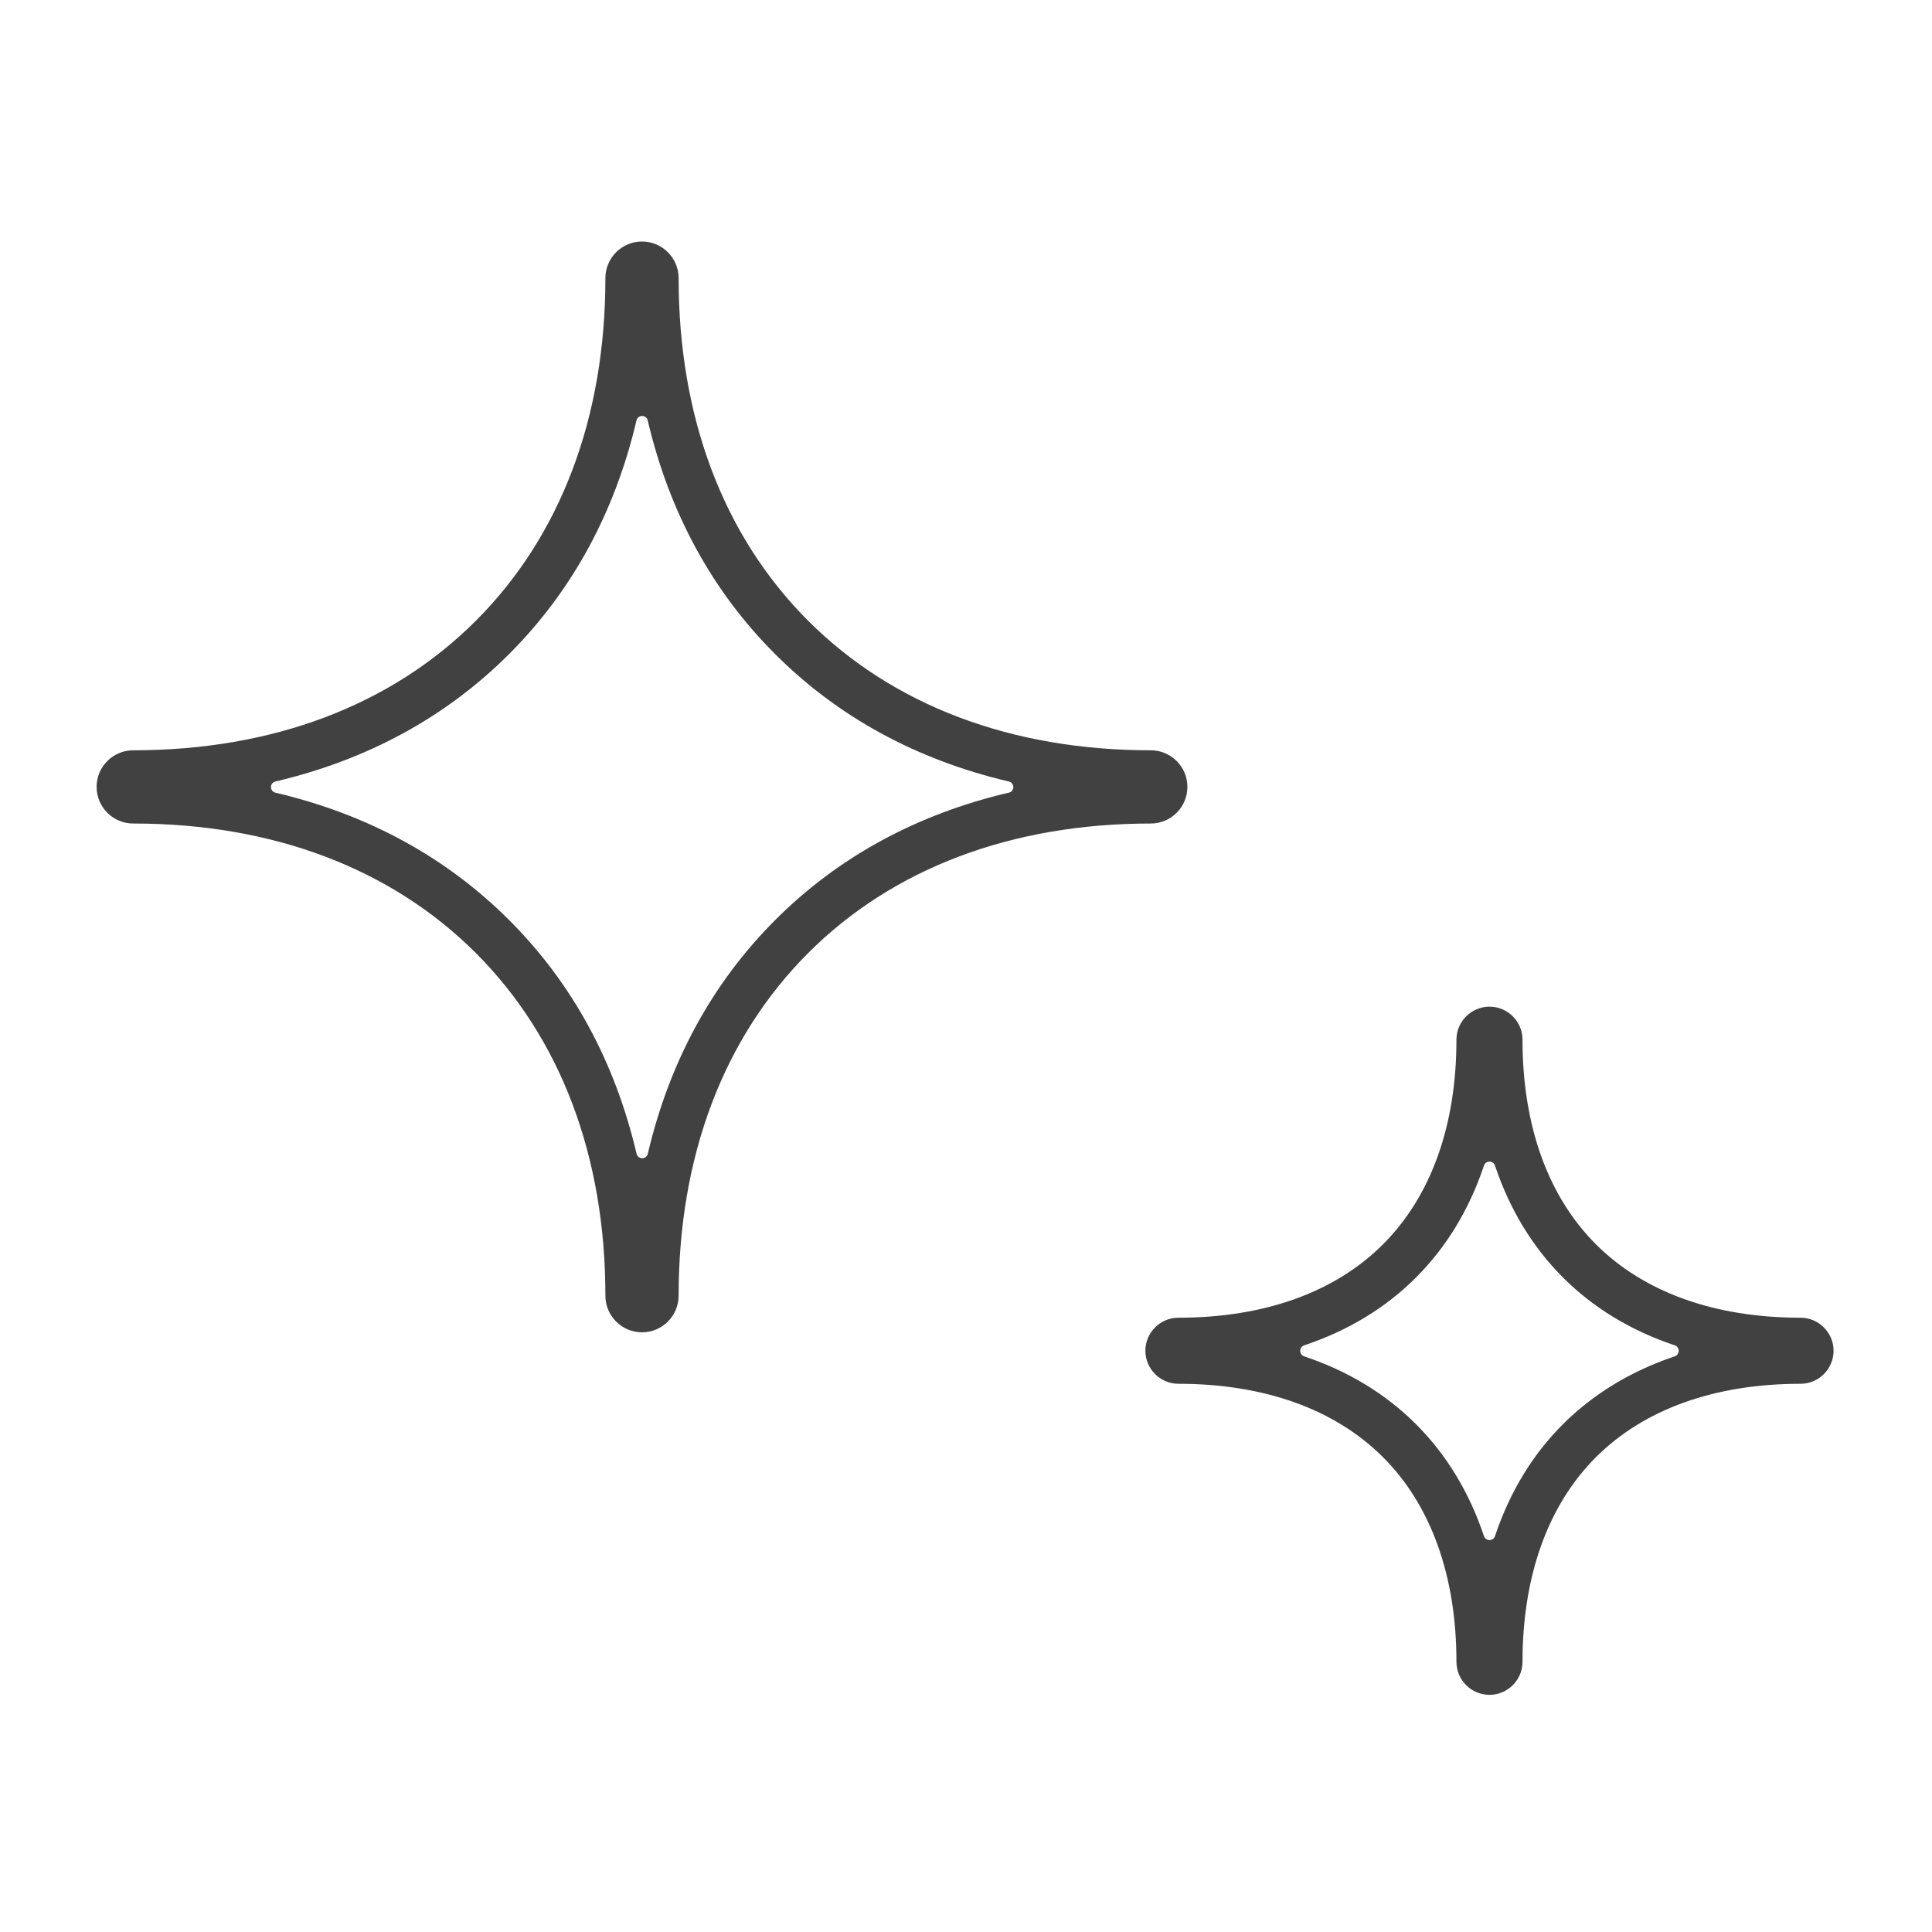
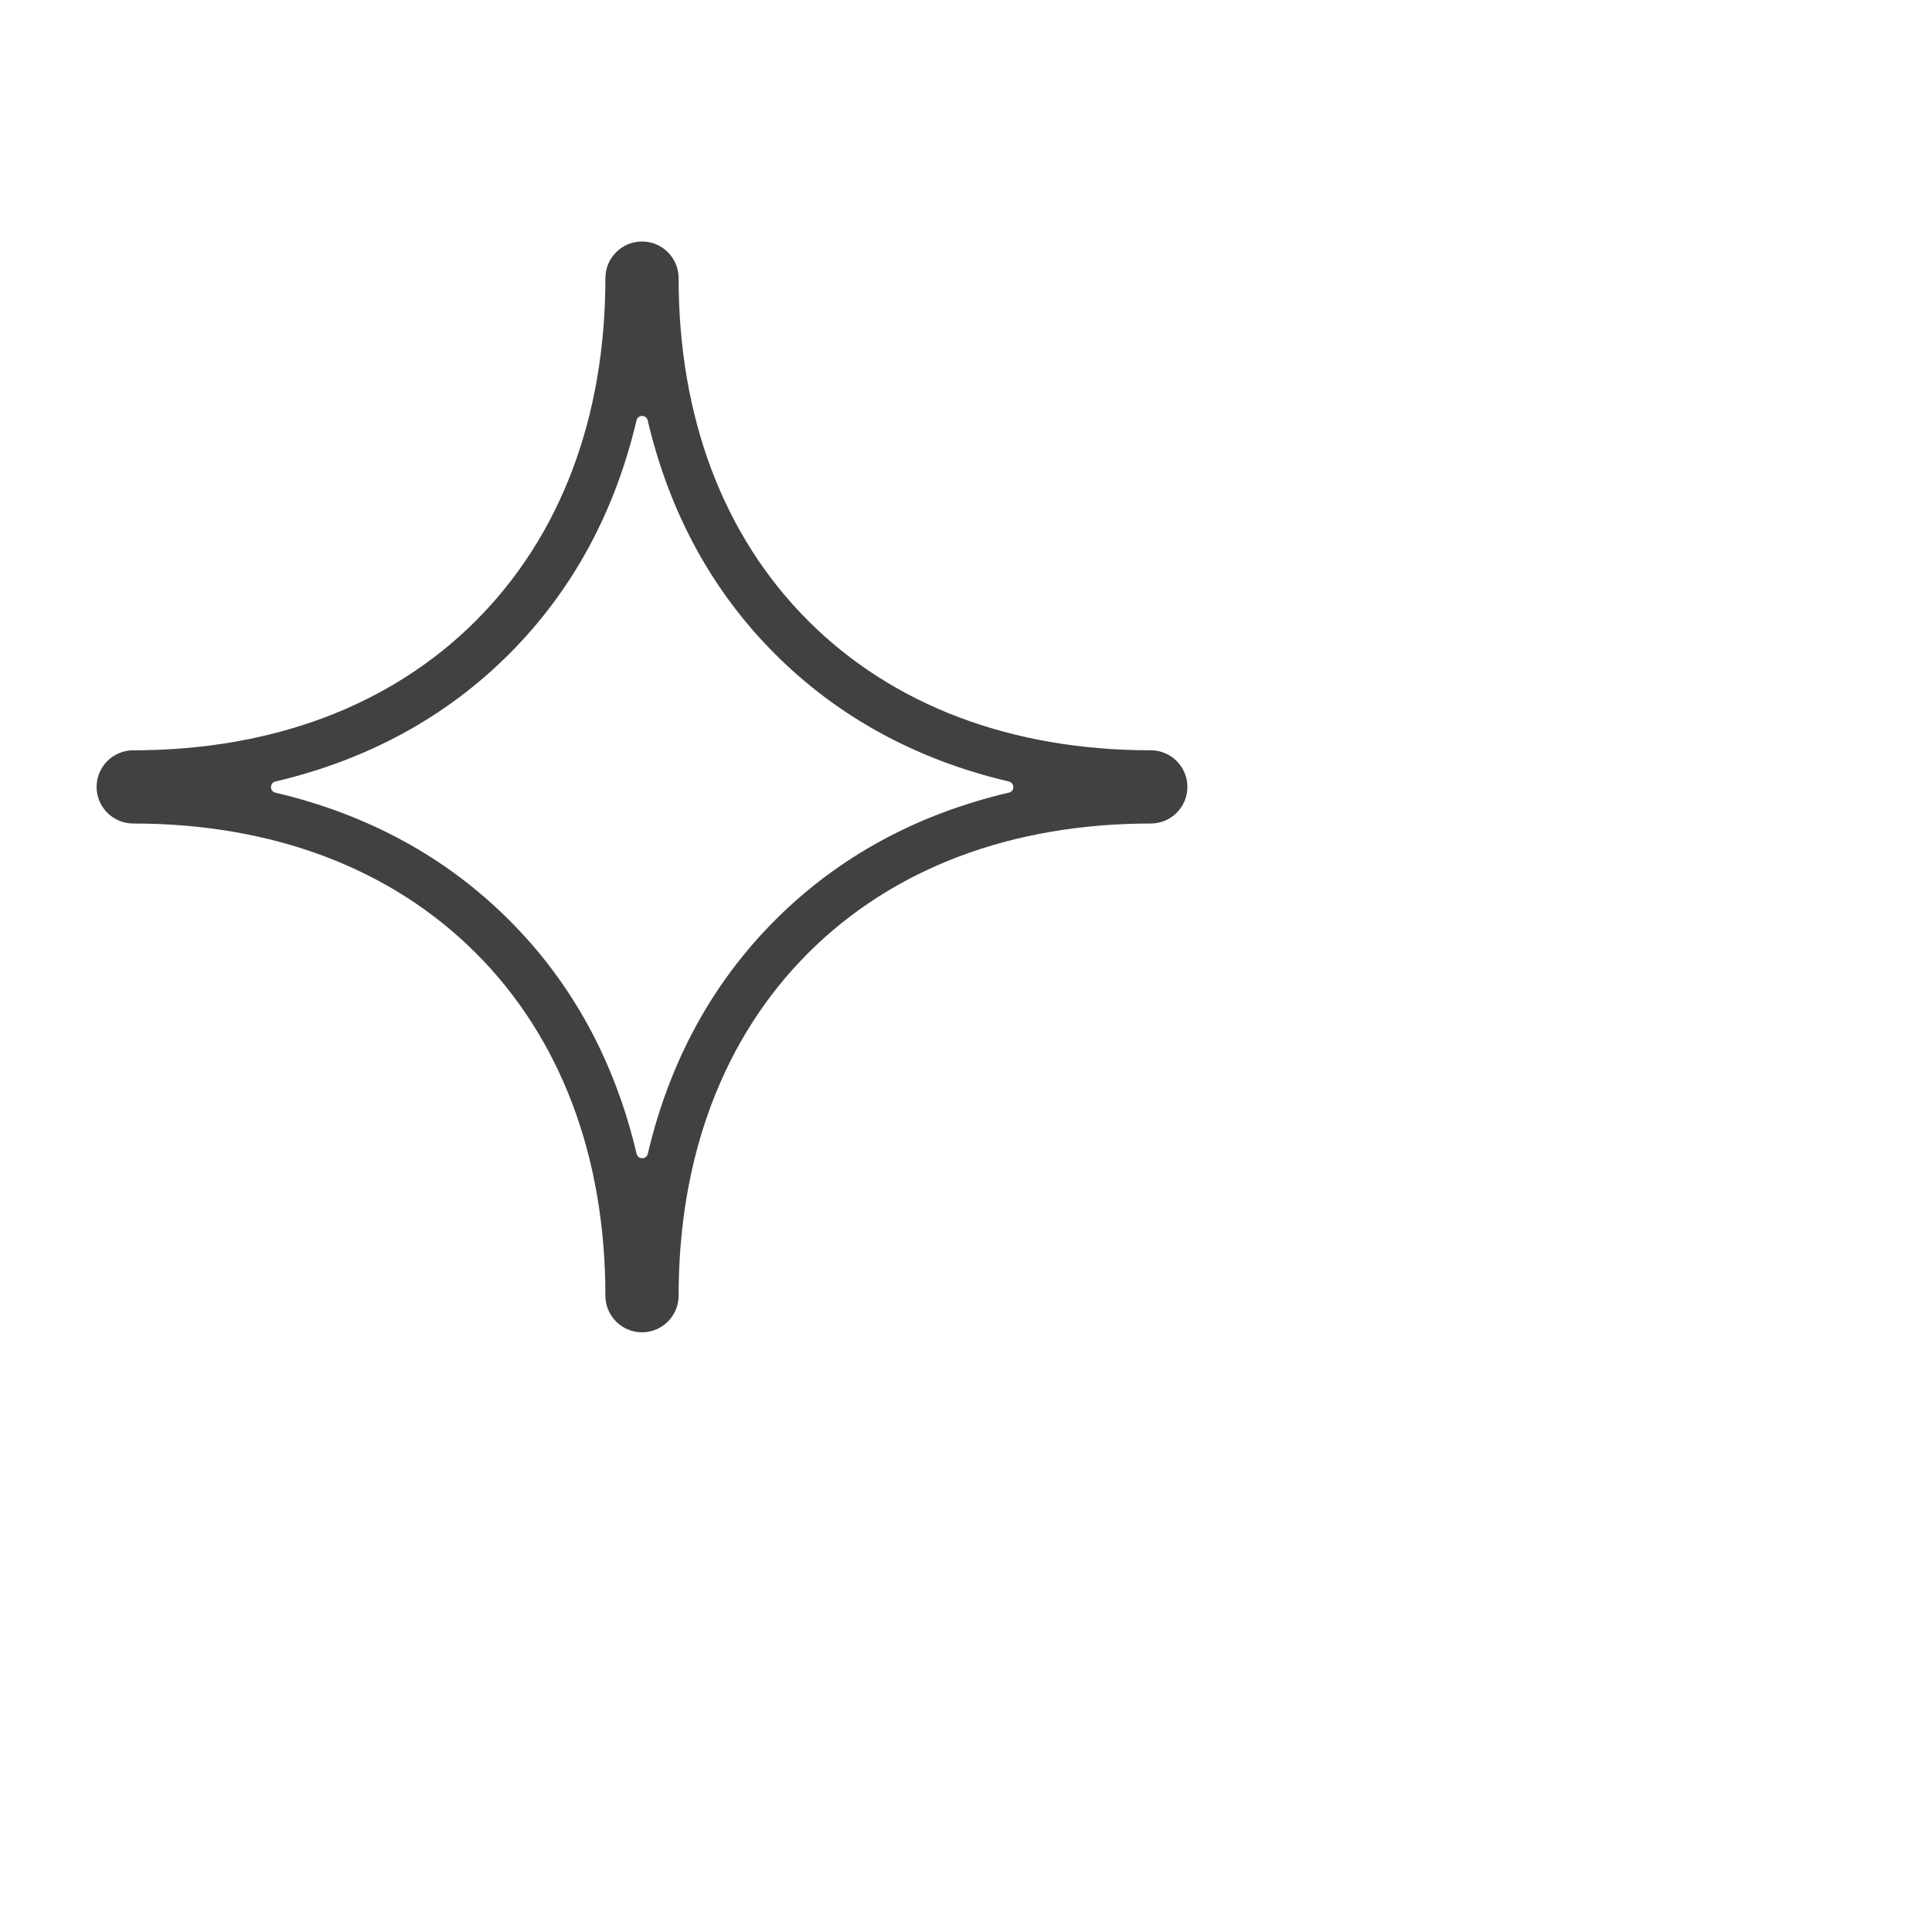
<svg xmlns="http://www.w3.org/2000/svg" width="200" height="200" viewBox="0 0 200 200" fill="none">
  <path d="M122.92 81.46C122.92 79.37 121.22 77.67 119.13 77.67C104.7 77.67 92.43 73.03 83.66 64.26C74.89 55.49 70.25 43.22 70.25 28.79C70.25 26.7 68.55 25 66.46 25C64.37 25 62.67 26.7 62.67 28.79C62.67 43.22 58.03 55.49 49.26 64.26C40.49 73.03 28.22 77.67 13.79 77.67C11.7 77.67 10 79.37 10 81.46C10 83.55 11.7 85.25 13.79 85.25C28.22 85.25 40.49 89.89 49.26 98.66C58.03 107.43 62.67 119.7 62.67 134.13C62.67 136.22 64.37 137.92 66.46 137.92C68.55 137.92 70.25 136.22 70.25 134.13C70.25 119.7 74.89 107.43 83.66 98.66C92.43 89.89 104.7 85.25 119.13 85.25C121.22 85.25 122.92 83.55 122.92 81.46ZM104.44 82.05C94.9 84.29 86.76 88.72 80.25 95.24C73.73 101.76 69.3 109.9 67.06 119.44C67 119.71 66.76 119.9 66.48 119.9C66.2 119.9 65.96 119.71 65.9 119.44C63.66 109.9 59.23 101.76 52.71 95.25C46.19 88.73 38.06 84.3 28.52 82.06C28.25 82 28.05 81.76 28.05 81.48C28.05 81.2 28.24 80.96 28.51 80.9C38.05 78.66 46.19 74.22 52.7 67.71C59.22 61.19 63.65 53.05 65.89 43.52C65.95 43.25 66.19 43.06 66.47 43.06C66.75 43.06 66.99 43.25 67.05 43.52C69.29 53.06 73.72 61.2 80.24 67.71C86.76 74.23 94.89 78.66 104.43 80.9C104.7 80.96 104.9 81.2 104.9 81.48C104.9 81.76 104.71 82 104.44 82.06V82.05Z" fill="#424142" />
-   <path d="M186.39 136.409C177.5 136.409 170.18 133.779 165.21 128.809C160.24 123.839 157.61 116.519 157.61 107.629C157.61 105.739 156.07 104.209 154.19 104.209C152.31 104.209 150.77 105.749 150.77 107.629C150.77 116.519 148.14 123.839 143.17 128.809C138.2 133.779 130.88 136.409 121.99 136.409C120.1 136.409 118.57 137.949 118.57 139.829C118.57 141.709 120.11 143.249 121.99 143.249C130.88 143.249 138.2 145.879 143.17 150.849C148.14 155.819 150.77 163.139 150.77 172.029C150.77 173.919 152.31 175.449 154.19 175.449C156.07 175.449 157.61 173.909 157.61 172.029C157.61 163.139 160.24 155.819 165.21 150.849C170.18 145.879 177.51 143.249 186.39 143.249C188.28 143.249 189.81 141.709 189.81 139.829C189.81 137.949 188.27 136.409 186.39 136.409ZM173.37 140.409C168.83 141.929 164.94 144.299 161.79 147.439C158.64 150.579 156.28 154.479 154.76 159.019C154.68 159.269 154.45 159.429 154.19 159.429C153.93 159.429 153.7 159.259 153.62 159.019C152.1 154.479 149.74 150.589 146.59 147.439C143.44 144.289 139.55 141.929 135.01 140.409C134.76 140.329 134.6 140.099 134.6 139.839C134.6 139.579 134.77 139.349 135.01 139.269C139.55 137.749 143.45 135.389 146.59 132.239C149.74 129.089 152.1 125.199 153.62 120.659C153.7 120.409 153.93 120.249 154.19 120.249C154.45 120.249 154.68 120.419 154.76 120.659C156.28 125.199 158.65 129.089 161.79 132.239C164.94 135.389 168.83 137.749 173.37 139.269C173.62 139.349 173.78 139.579 173.78 139.839C173.78 140.099 173.61 140.329 173.37 140.409Z" fill="#424142" />
</svg>